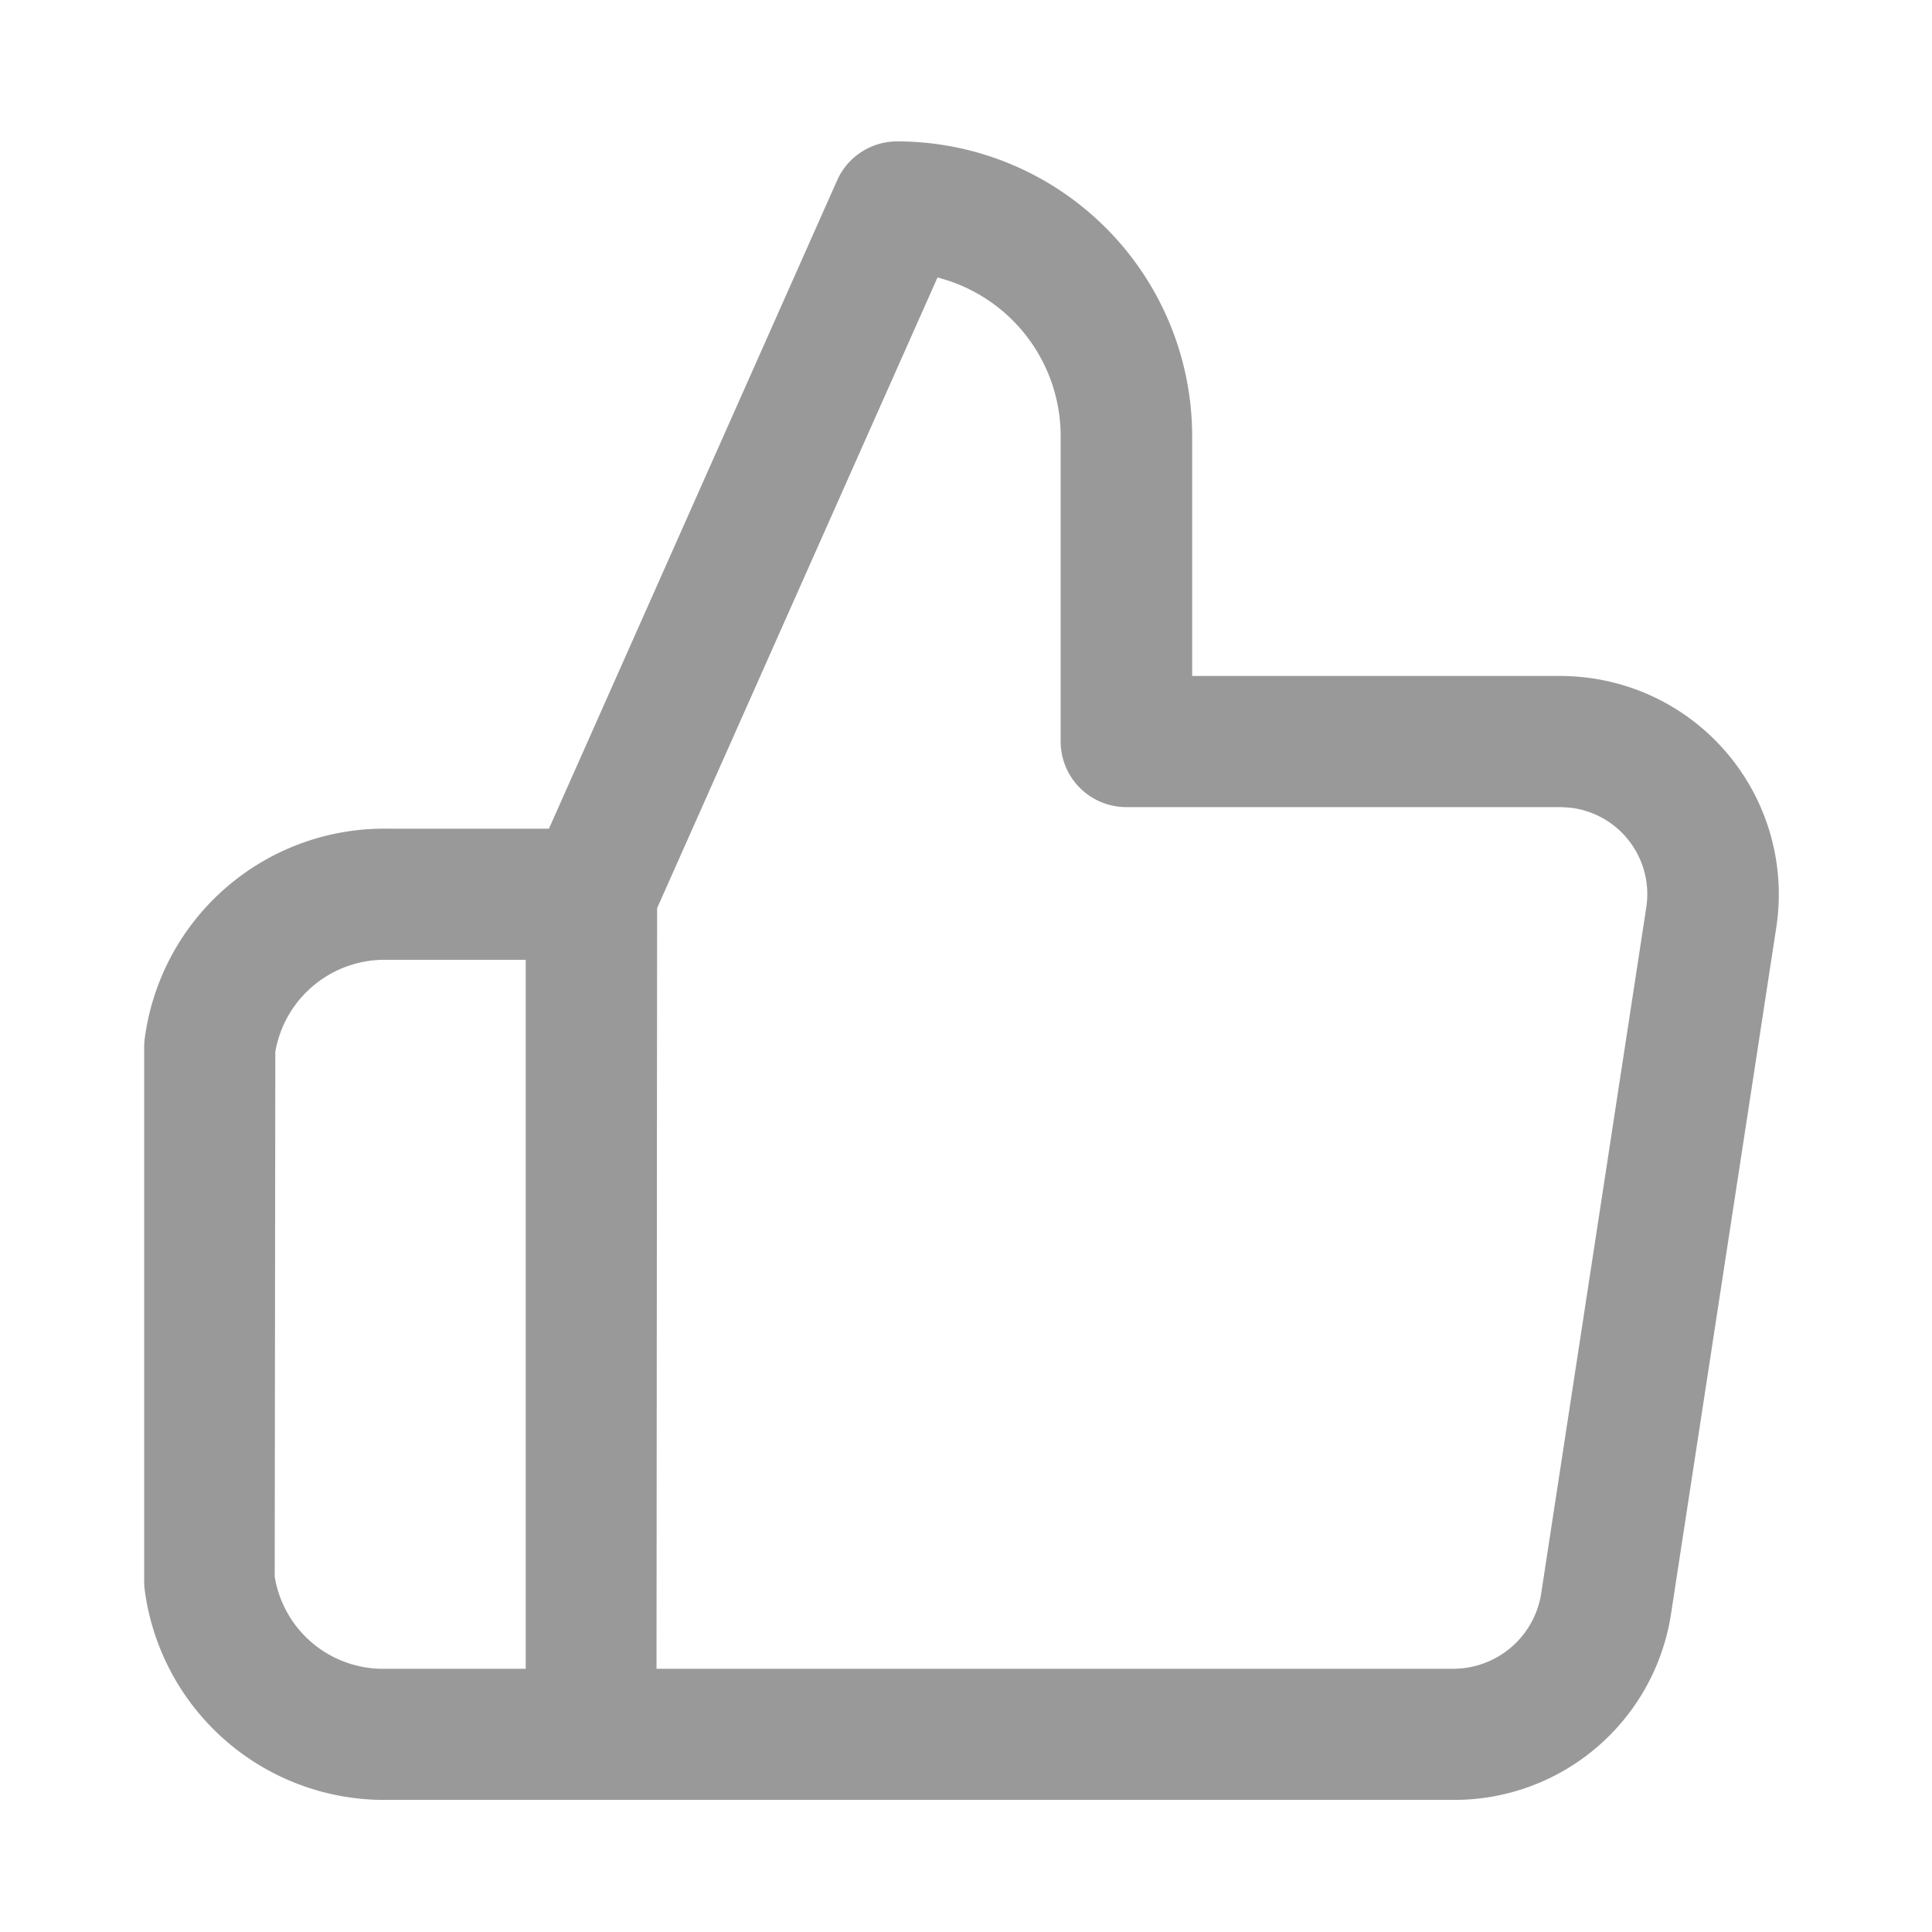
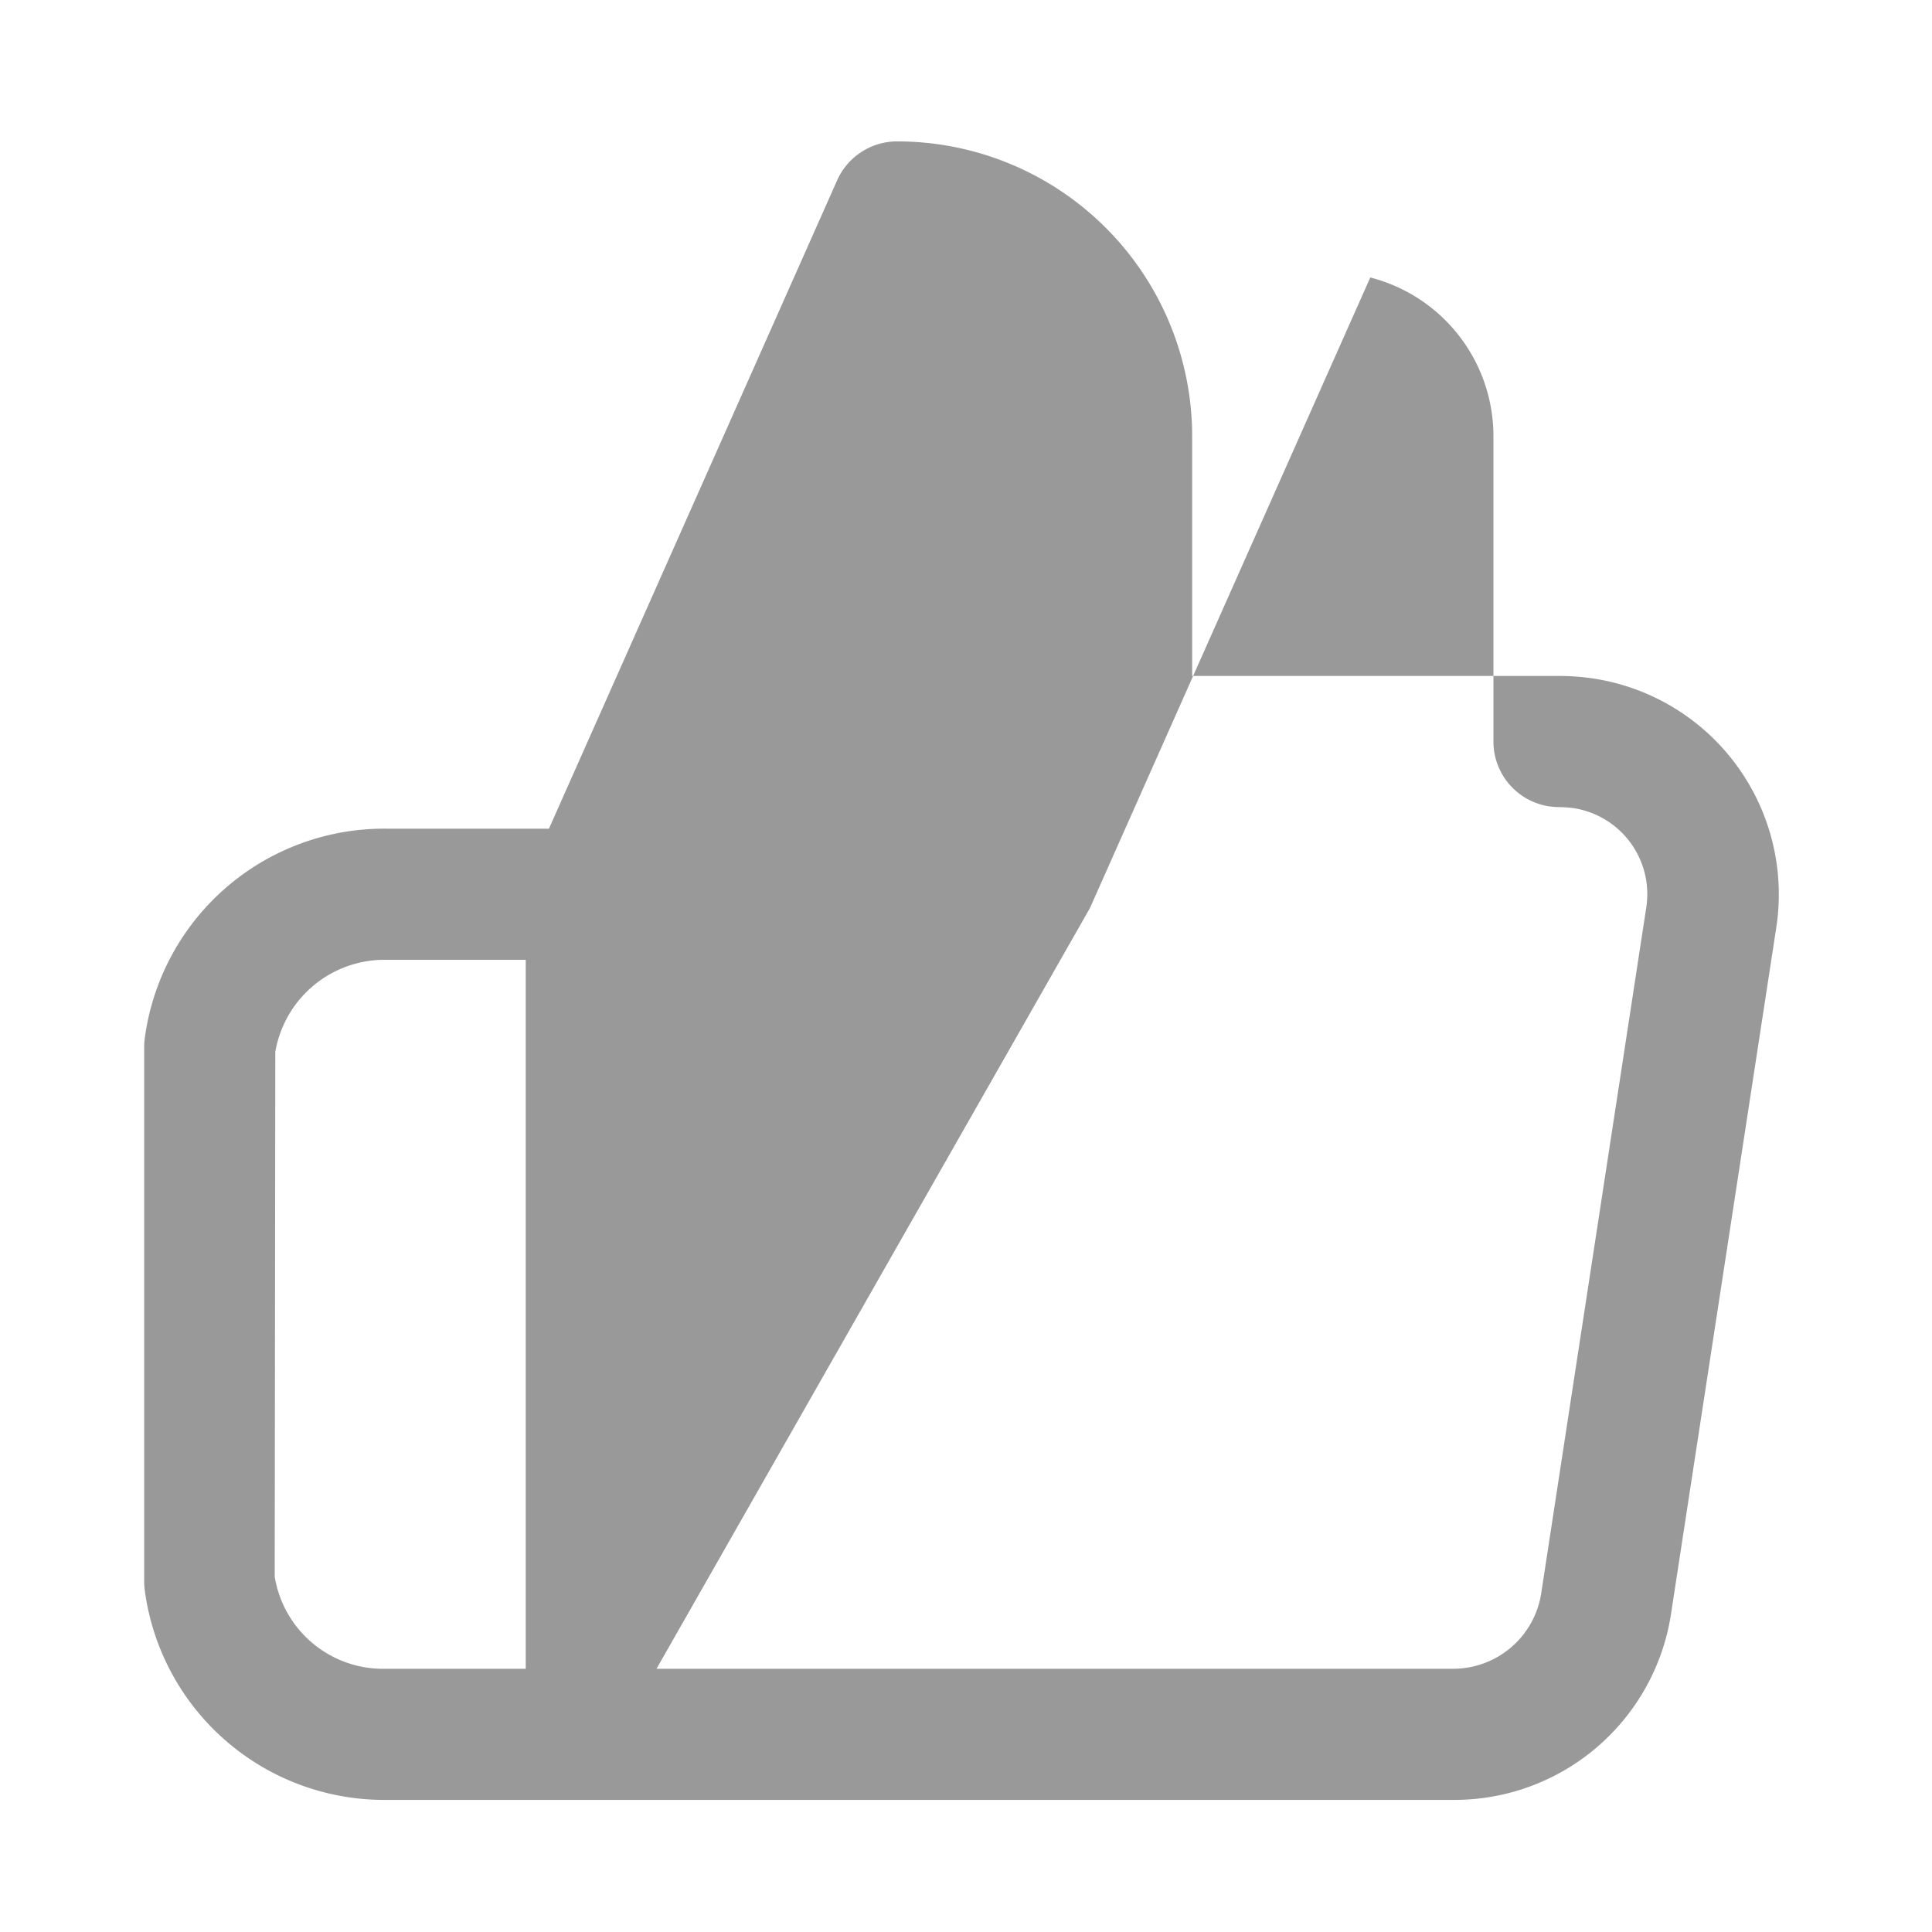
<svg xmlns="http://www.w3.org/2000/svg" width="16" height="16" viewBox="0 0 16 16">
  <defs>
    <style>
      .cls-1 {
        opacity: 0;
      }

      .cls-2, .cls-5 {
        fill: none;
      }

      .cls-2 {
        stroke: #f9485a;
        stroke-miterlimit: 10;
        stroke-width: 0.1px;
      }

      .cls-3 {
        fill: #999;
      }

      .cls-4 {
        stroke: none;
      }
    </style>
  </defs>
  <g id="点赞" transform="translate(-75.94 -349.483)">
    <g id="栅格" class="cls-1" transform="translate(75.94 349.483)">
      <g id="矩形_2251" data-name="矩形 2251" class="cls-2" transform="translate(0 0)">
        <rect class="cls-4" width="16" height="16" />
        <rect class="cls-5" x="0.05" y="0.05" width="15.9" height="15.9" />
      </g>
      <g id="矩形_2252" data-name="矩形 2252" class="cls-2" transform="translate(1.086 1.162)">
        <rect class="cls-4" width="13.752" height="13.752" />
        <rect class="cls-5" x="0.05" y="0.05" width="13.652" height="13.652" />
      </g>
      <g id="矩形_2253" data-name="矩形 2253" class="cls-2" transform="translate(0 1.886)">
        <rect class="cls-4" width="15.924" height="12.305" />
        <rect class="cls-5" x="0.05" y="0.05" width="15.824" height="12.205" />
      </g>
      <g id="矩形_2254" data-name="矩形 2254" class="cls-2" transform="translate(1.81 16) rotate(-90)">
-         <rect class="cls-4" width="15.924" height="12.305" />
        <rect class="cls-5" x="0.05" y="0.05" width="15.824" height="12.205" />
      </g>
      <g id="椭圆_349" data-name="椭圆 349" class="cls-2" transform="translate(0 0)">
-         <circle class="cls-4" cx="8" cy="8" r="8" />
        <circle class="cls-5" cx="8" cy="8" r="7.95" />
      </g>
      <g id="椭圆_350" data-name="椭圆 350" class="cls-2" transform="translate(3.076 3.152)">
        <circle class="cls-4" cx="4.886" cy="4.886" r="4.886" />
        <circle class="cls-5" cx="4.886" cy="4.886" r="4.836" />
      </g>
      <g id="椭圆_351" data-name="椭圆 351" class="cls-2" transform="translate(5.067 5.143)">
-         <circle class="cls-4" cx="2.895" cy="2.895" r="2.895" />
        <circle class="cls-5" cx="2.895" cy="2.895" r="2.845" />
      </g>
      <g id="椭圆_352" data-name="椭圆 352" class="cls-2" transform="translate(6.152 6.229)">
        <circle class="cls-4" cx="1.81" cy="1.81" r="1.81" />
        <circle class="cls-5" cx="1.81" cy="1.81" r="1.76" />
      </g>
    </g>
    <g id="组_4957" data-name="组 4957" transform="translate(77.134 350.653)">
-       <path id="路径_1799" data-name="路径 1799" class="cls-3" d="M79.721,364.925a2,2,0,0,1-1.976-1.735.541.541,0,0,1-.005-.073v-4.427a.54.54,0,0,1,.005-.073,2,2,0,0,1,2.021-1.735h1.326l2.387-5.37a.544.544,0,0,1,.5-.322,2.443,2.443,0,0,1,2.44,2.44v1.987h3.037a1.893,1.893,0,0,1,.285.021,1.808,1.808,0,0,1,1.516,2.058l-.873,5.693a1.815,1.815,0,0,1-1.787,1.536H79.721Zm-.9-1.849a.909.909,0,0,0,.921.763H80.9v-5.871H79.756a.918.918,0,0,0-.93.762Zm3.162.763H88.58a.738.738,0,0,0,.728-.614l.872-5.693a.721.721,0,0,0-.606-.821,1.168,1.168,0,0,0-.117-.008H85.873a.543.543,0,0,1-.543-.543v-2.53a1.357,1.357,0,0,0-1.02-1.313l-2.322,5.223Z" transform="translate(-77.74 -351.189)" />
+       <path id="路径_1799" data-name="路径 1799" class="cls-3" d="M79.721,364.925a2,2,0,0,1-1.976-1.735.541.541,0,0,1-.005-.073v-4.427a.54.54,0,0,1,.005-.073,2,2,0,0,1,2.021-1.735h1.326l2.387-5.37a.544.544,0,0,1,.5-.322,2.443,2.443,0,0,1,2.44,2.44v1.987h3.037a1.893,1.893,0,0,1,.285.021,1.808,1.808,0,0,1,1.516,2.058l-.873,5.693a1.815,1.815,0,0,1-1.787,1.536H79.721Zm-.9-1.849a.909.909,0,0,0,.921.763H80.9v-5.871H79.756a.918.918,0,0,0-.93.762Zm3.162.763H88.58a.738.738,0,0,0,.728-.614l.872-5.693a.721.721,0,0,0-.606-.821,1.168,1.168,0,0,0-.117-.008a.543.543,0,0,1-.543-.543v-2.53a1.357,1.357,0,0,0-1.02-1.313l-2.322,5.223Z" transform="translate(-77.74 -351.189)" />
    </g>
  </g>
</svg>